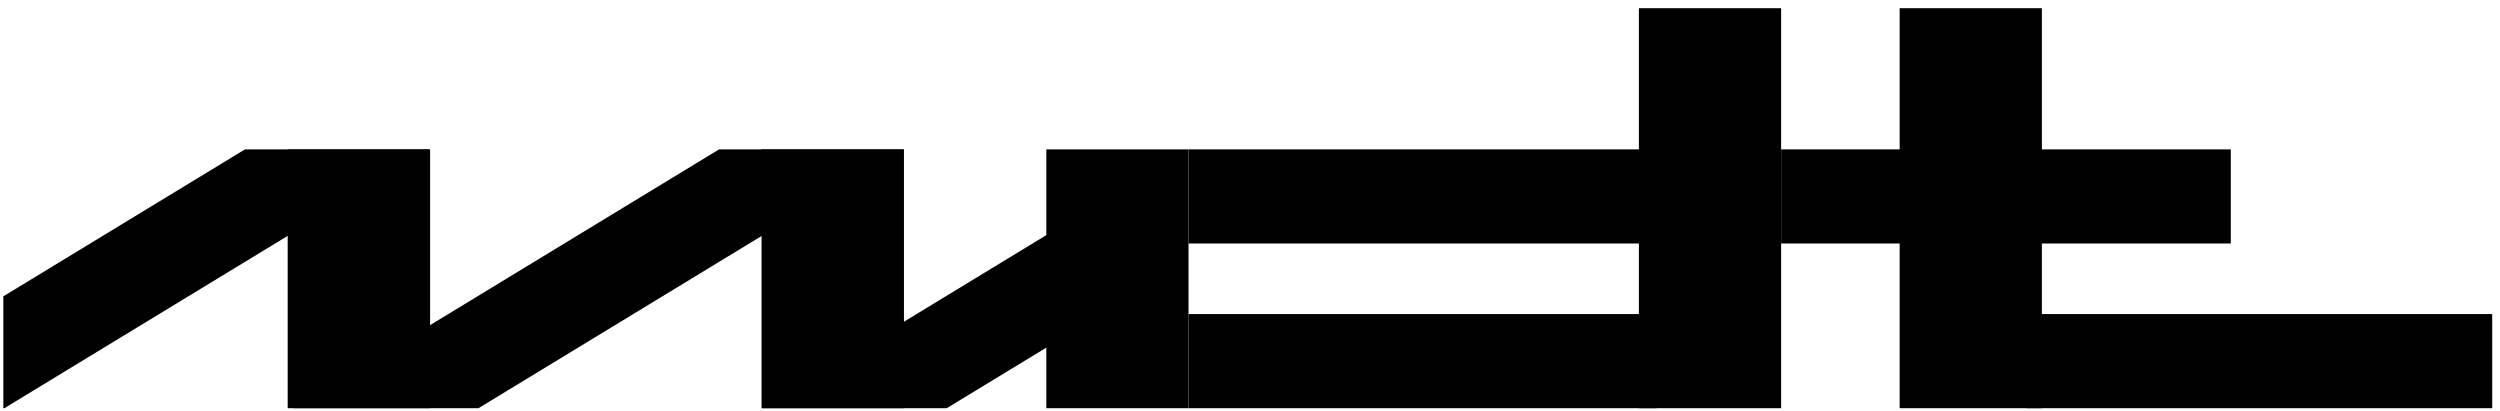
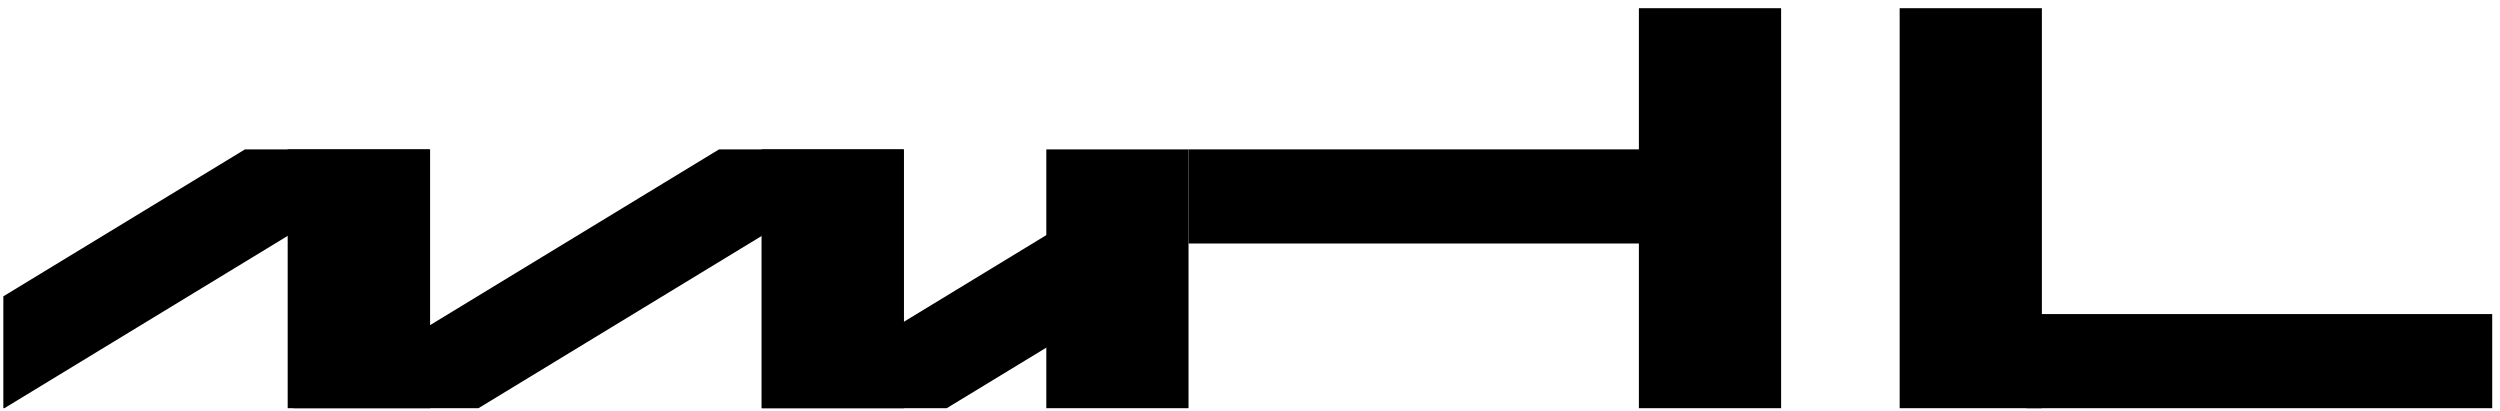
<svg xmlns="http://www.w3.org/2000/svg" width="225" height="37" viewBox="0 0 225 37" fill="none">
  <g clip-path="url(#clip0_1_213)">
    <path d="M160.3 0.738H147.5V36.738H160.3V0.738Z" fill="black" />
    <path d="M106.968 13.444H94.168V36.738H106.968V13.444Z" fill="black" />
-     <path d="M149.103 28.268H106.969V36.738H149.103V28.268Z" fill="black" />
    <path d="M149.103 13.444H106.969V21.915H149.103V13.444Z" fill="black" />
-     <path d="M200.77 13.444H160.301V21.915H200.77V13.444Z" fill="black" />
    <path d="M224.299 28.268H182.387V36.738H224.299V28.268Z" fill="black" />
    <path d="M183.769 0.738H170.969V36.738H183.769V0.738Z" fill="black" />
    <path d="M43.061 36.738H26.414L64.713 13.444H81.36L43.061 36.738Z" fill="black" />
    <path d="M68.559 36.738H85.205L102.591 26.164C101.424 23.519 100.081 20.953 98.571 18.484L68.559 36.738Z" fill="black" />
    <path d="M38.69 13.444L0.393 36.738H0.301V26.669L22.047 13.444H38.69Z" fill="black" />
    <path d="M81.357 13.444H68.539V36.738H81.357V13.444Z" fill="black" />
    <path d="M38.709 13.444H25.891V36.738H38.709V13.444Z" fill="black" />
  </g>
  <defs>
    <clipPath id="clip0_1_213">
      <rect width="224" height="36" fill="white" transform="translate(0.301 0.738)" />
    </clipPath>
  </defs>
</svg>